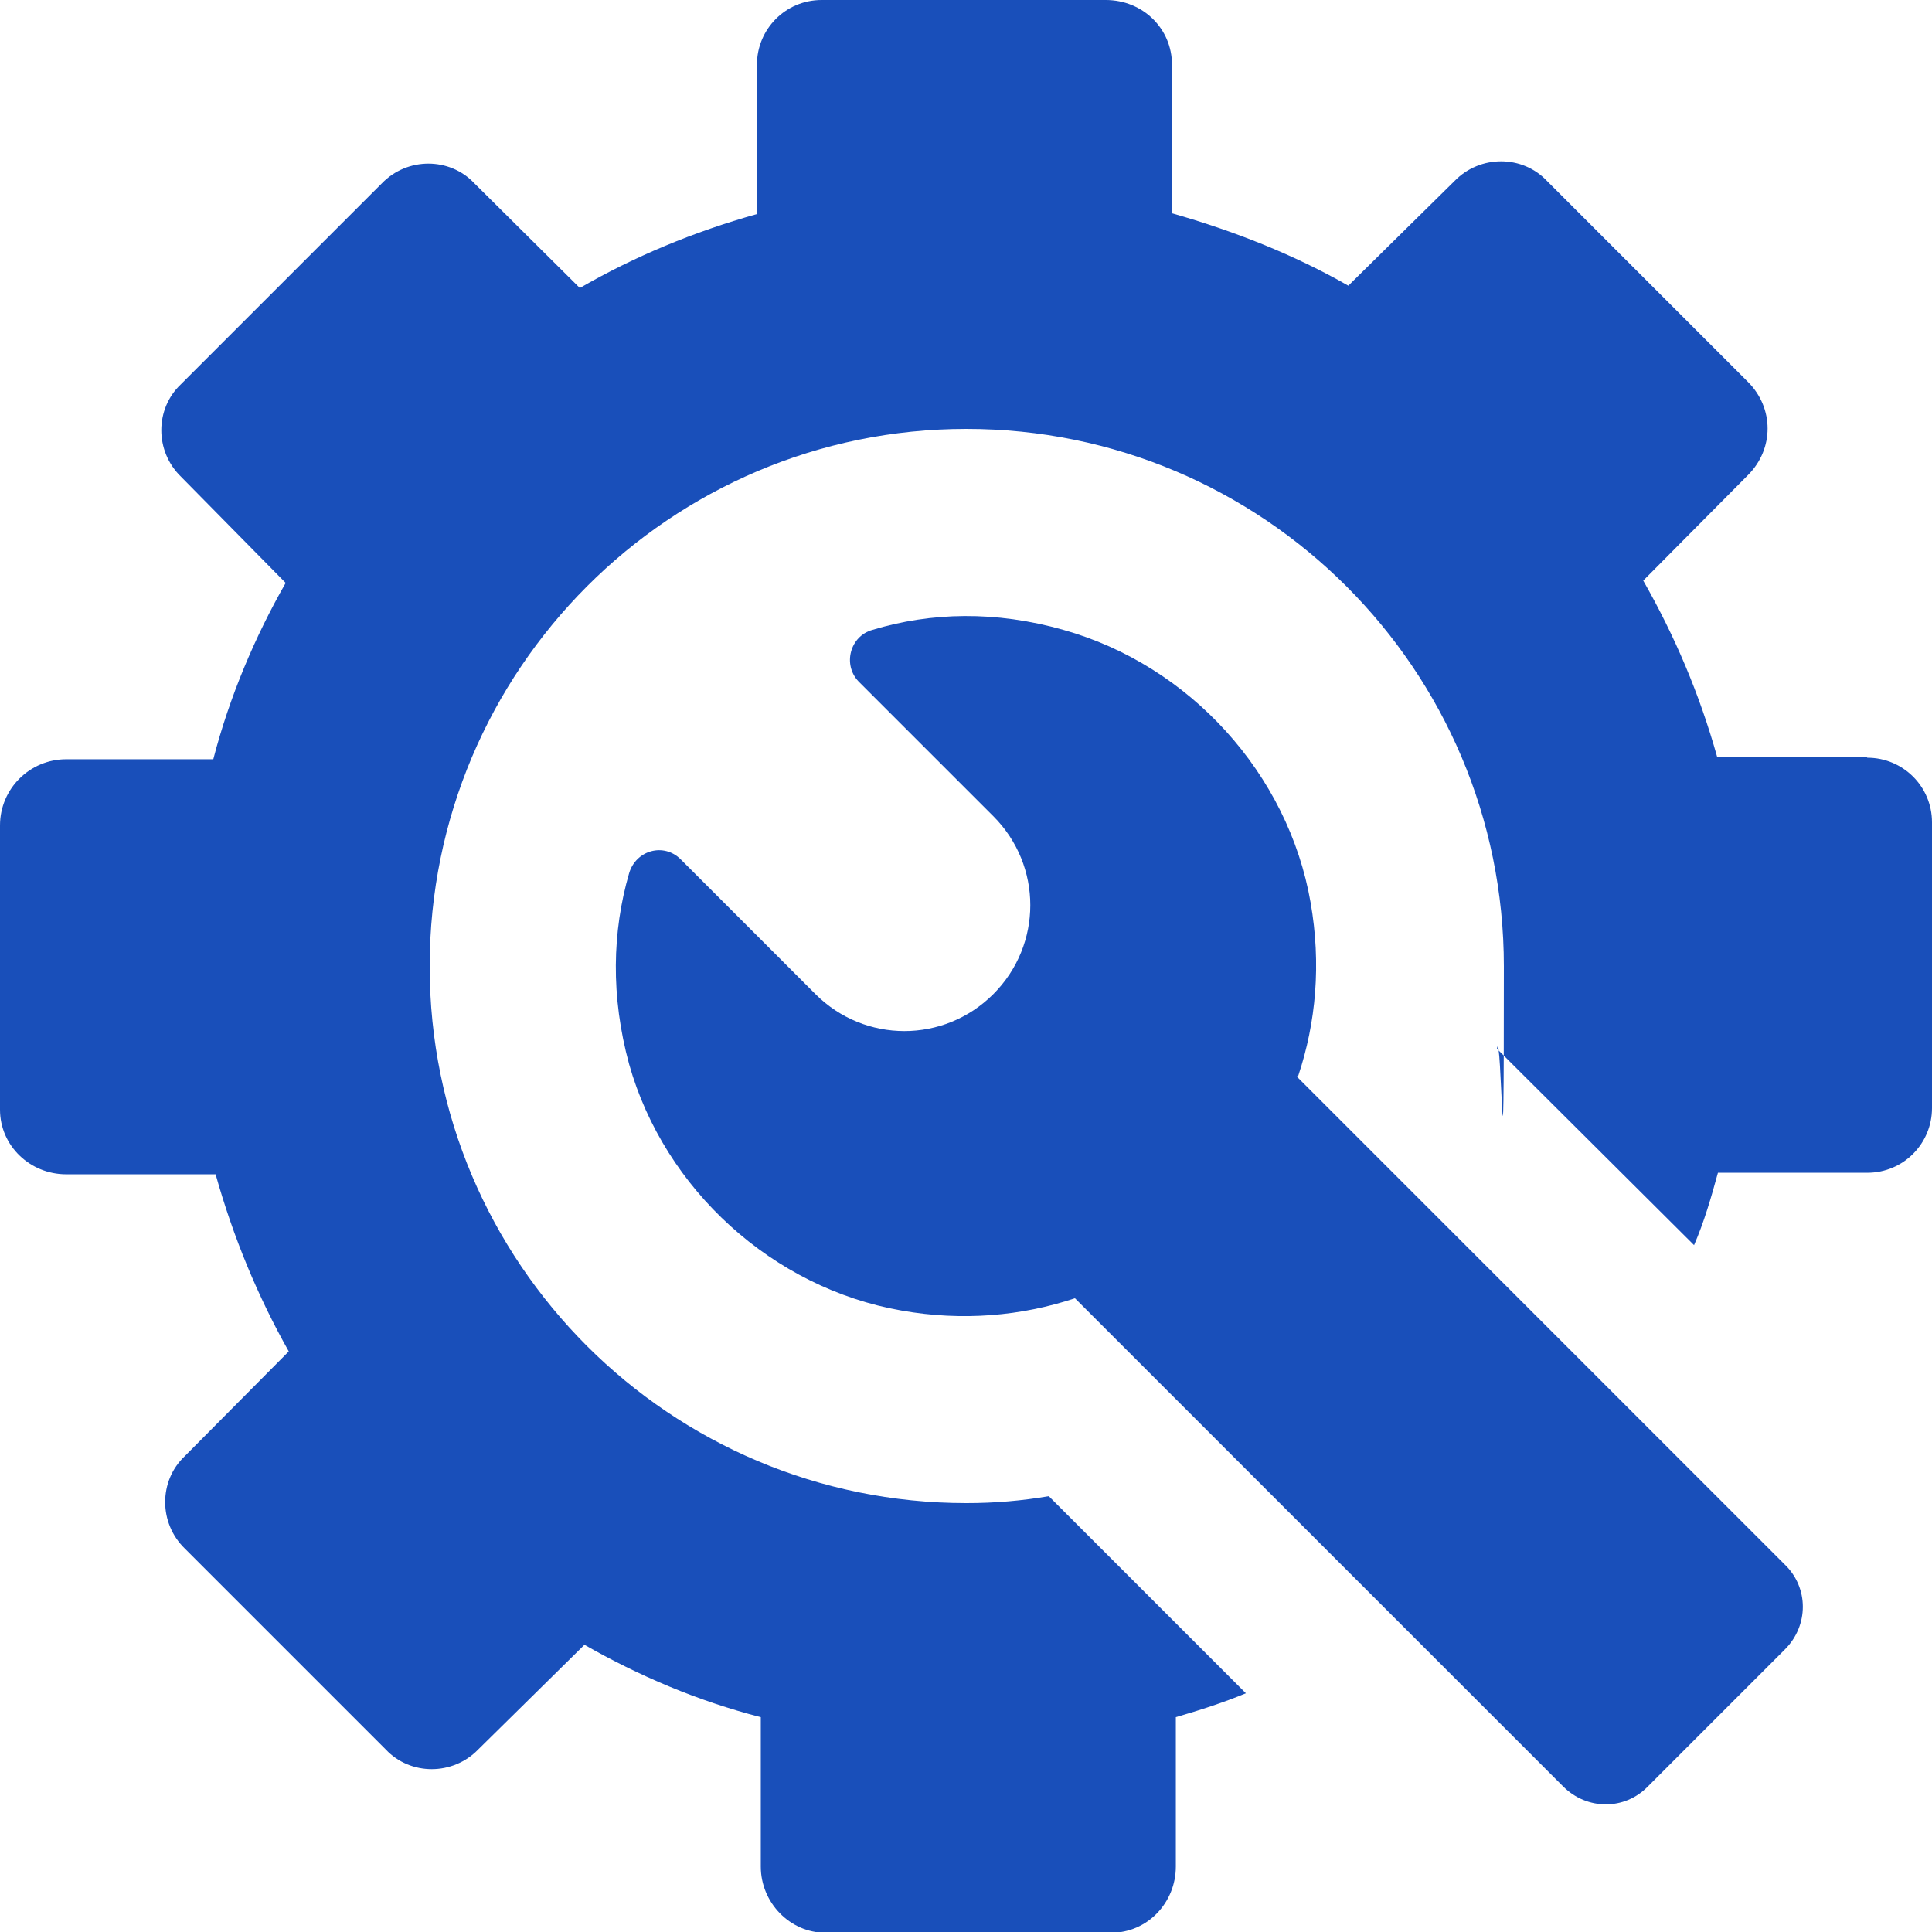
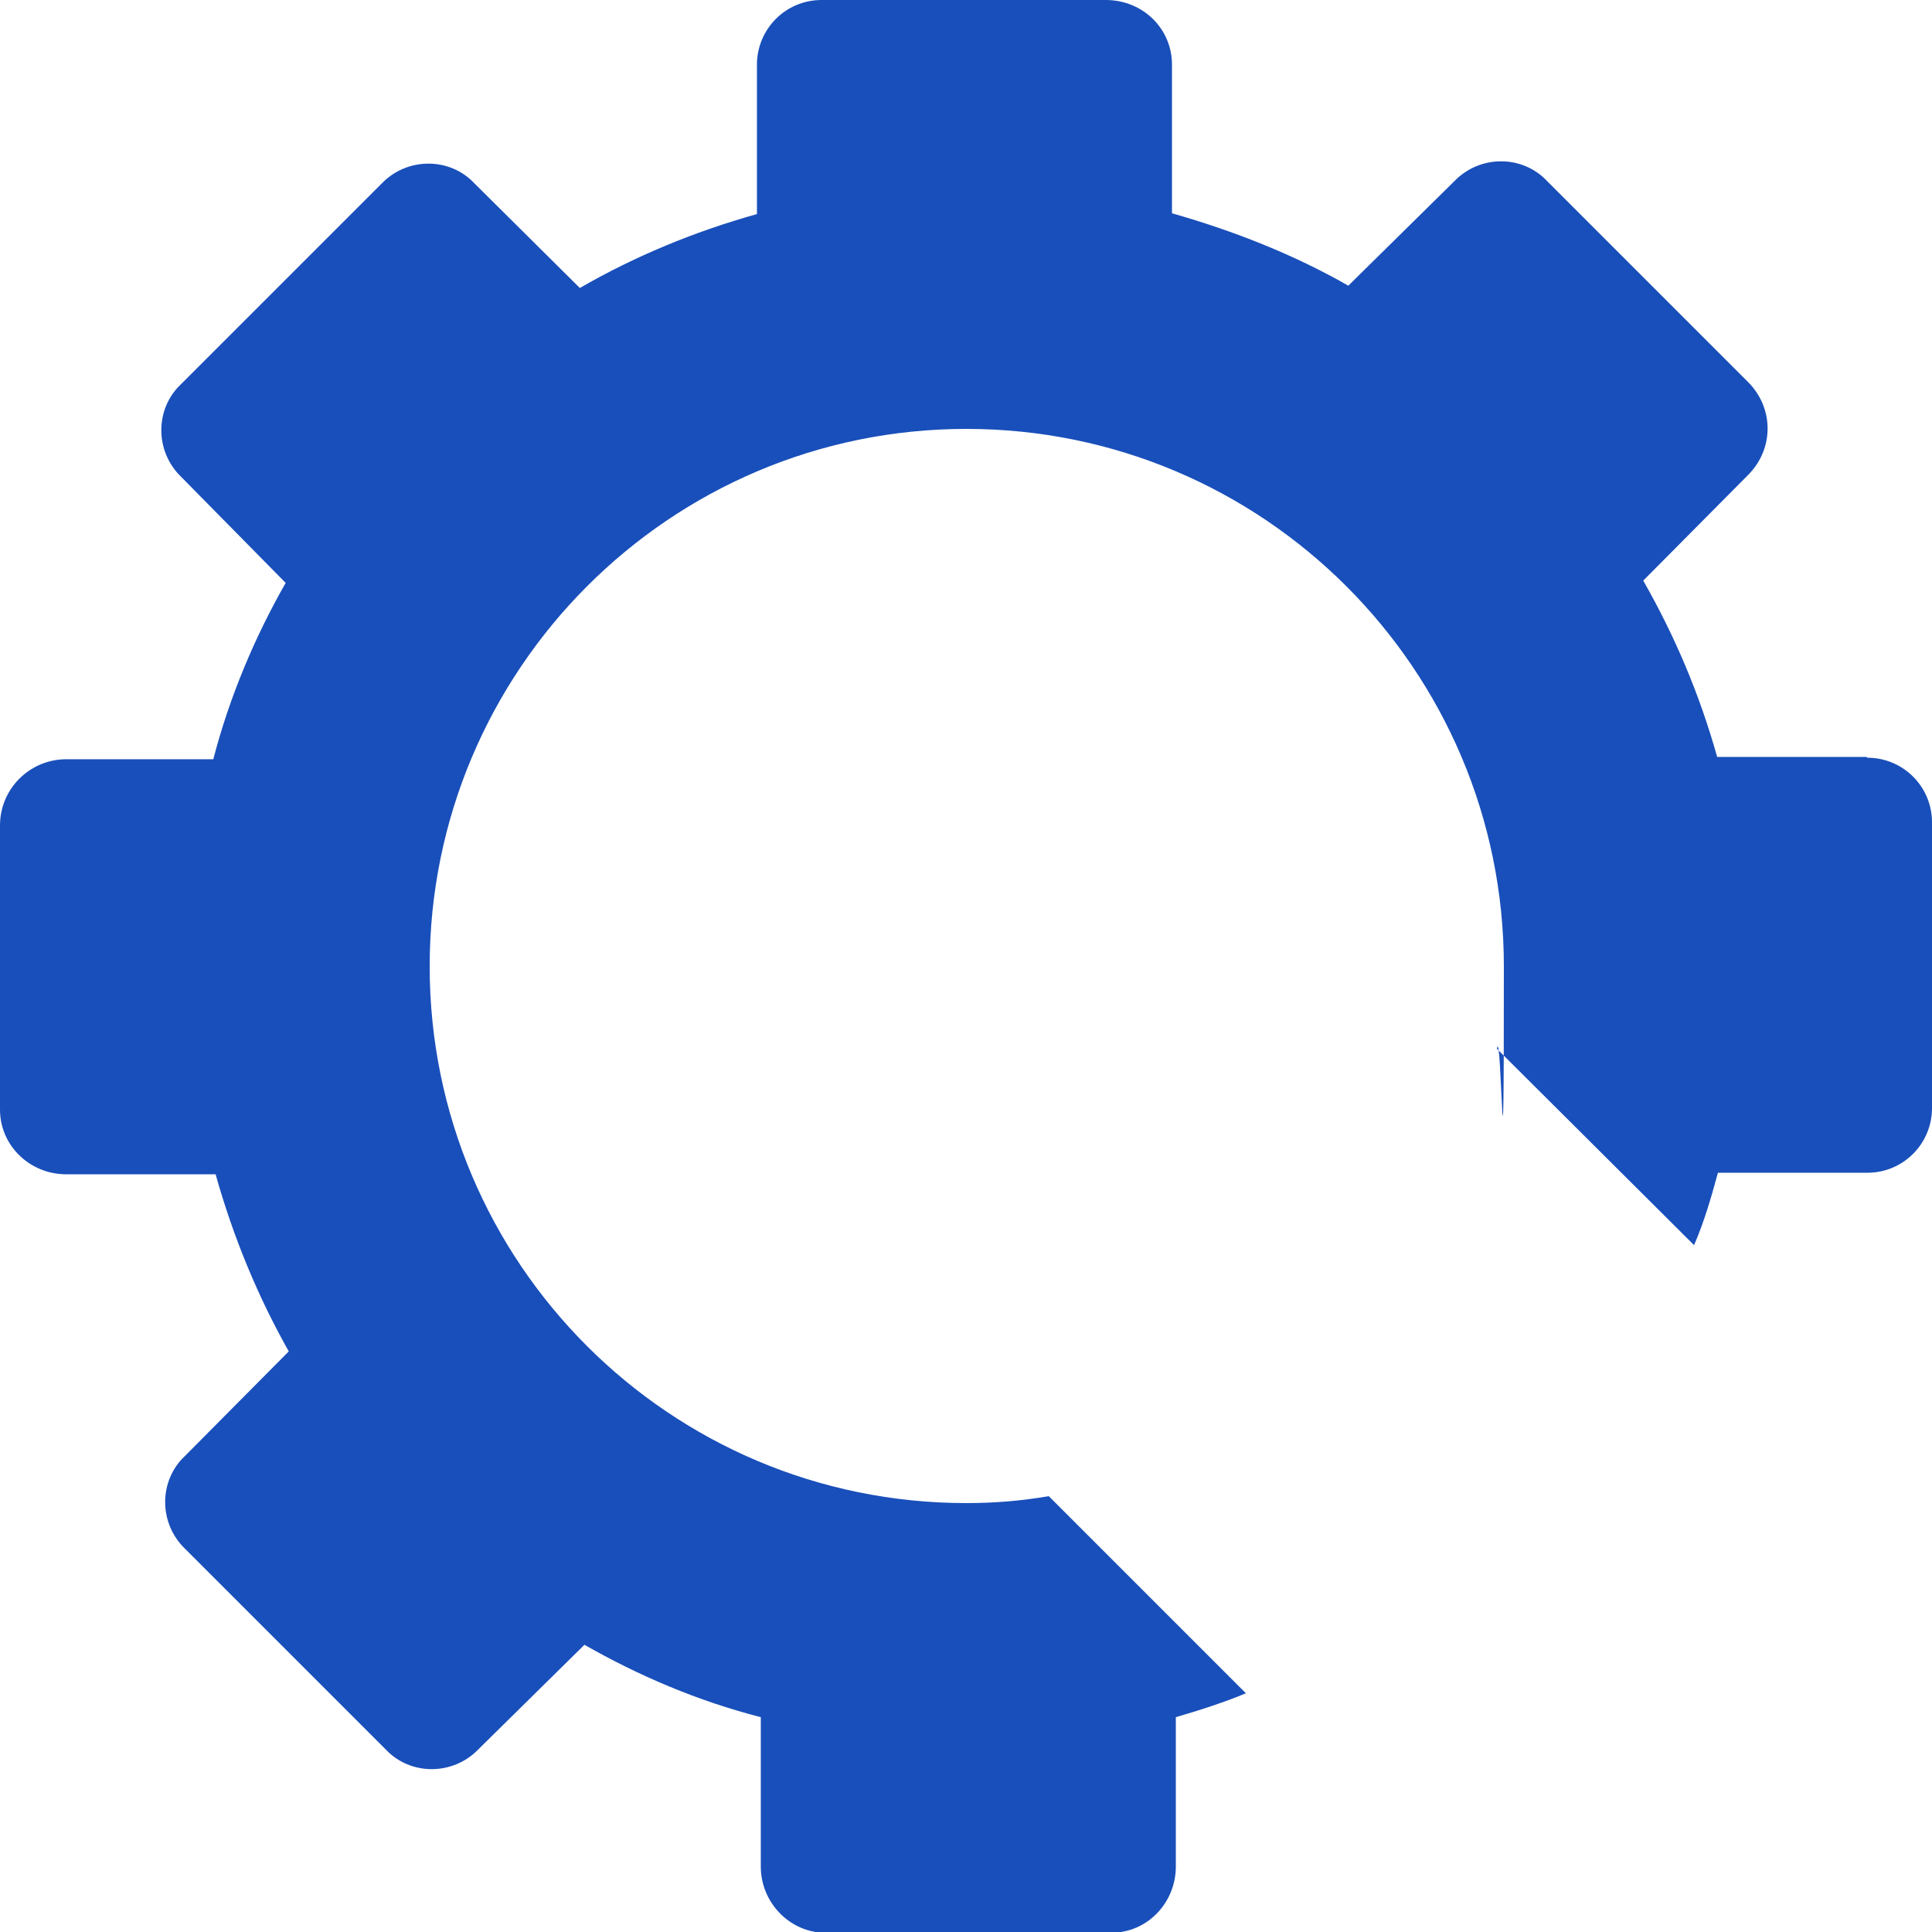
<svg xmlns="http://www.w3.org/2000/svg" id="Layer_2" version="1.1" viewBox="0 0 250.9 250.9">
  <defs>
    <style>
      .st0 {
        fill: #194fba;
      }
    </style>
  </defs>
  <g id="Layer_1-2">
    <g>
      <path class="st0" d="M242.4,98.3h-19.4c-2.3-8.2-5.5-15.7-9.6-22.9l13.6-13.7c3.4-3.4,3.4-8.7,0-12.1l-26.1-26.1c-3.2-3.4-8.7-3.4-12,0l-13.8,13.6c-7-4-14.8-7.1-22.9-9.4V8.4c0-4.7-3.8-8.4-8.6-8.4h-36.9c-4.7,0-8.4,3.8-8.4,8.4v19.4c-8.2,2.3-15.9,5.5-23,9.6l-13.7-13.6c-3.2-3.4-8.7-3.4-12,0l-26.1,26.1c-3.4,3.2-3.4,8.7,0,12l13.6,13.8c-4,7-7.3,14.8-9.4,22.9H8.6c-4.7,0-8.6,3.8-8.6,8.6v36.9c0,4.7,3.9,8.4,8.6,8.4h19.4c2.3,8.2,5.5,15.9,9.5,23l-13.5,13.6c-3.4,3.2-3.4,8.7,0,12l26.1,26.1c3.2,3.4,8.7,3.4,12,0l13.8-13.6c7,4,14.7,7.3,22.9,9.4v19.4c0,4.7,3.8,8.6,8.4,8.6h37.1c4.7,0,8.4-3.9,8.4-8.6v-19.4c3.1-.9,6.2-1.9,9.1-3.1l-25.6-25.6c-3.5.6-7,.9-10.7.9-38.5,0-69.7-31.2-69.7-69.7s31.2-69.8,69.7-69.8,69.8,31.2,69.8,69.8-.3,7.1-.9,10.7l25.6,25.5c1.3-3,2.2-6.1,3.1-9.4h19.4c4.7,0,8.4-3.8,8.4-8.4v-37.1c0-4.7-3.8-8.4-8.4-8.4h0Z" />
-       <path class="st0" d="M168.6,139.7c2.3-6.9,3-14.5,1.6-22.5-2.9-16.7-15.7-30.8-32.1-35.4-8.8-2.5-17.2-2.3-24.8,0-2.9.8-3.9,4.5-1.8,6.7l17.5,17.5c6.4,6.4,6.4,16.7,0,23.1s-16.7,6.4-23.1,0l-17.5-17.5c-2.2-2.2-5.8-1.2-6.7,1.8-2.2,7.6-2.4,16,0,24.8,4.6,16.3,18.7,29.1,35.4,32,7.9,1.4,15.6.7,22.5-1.6l63.4,63.4c3.1,3.1,8,3.1,11,0l17.8-17.8c3.1-3.1,3.1-8,0-11l-63.4-63.4h0Z" />
    </g>
  </g>
</svg>